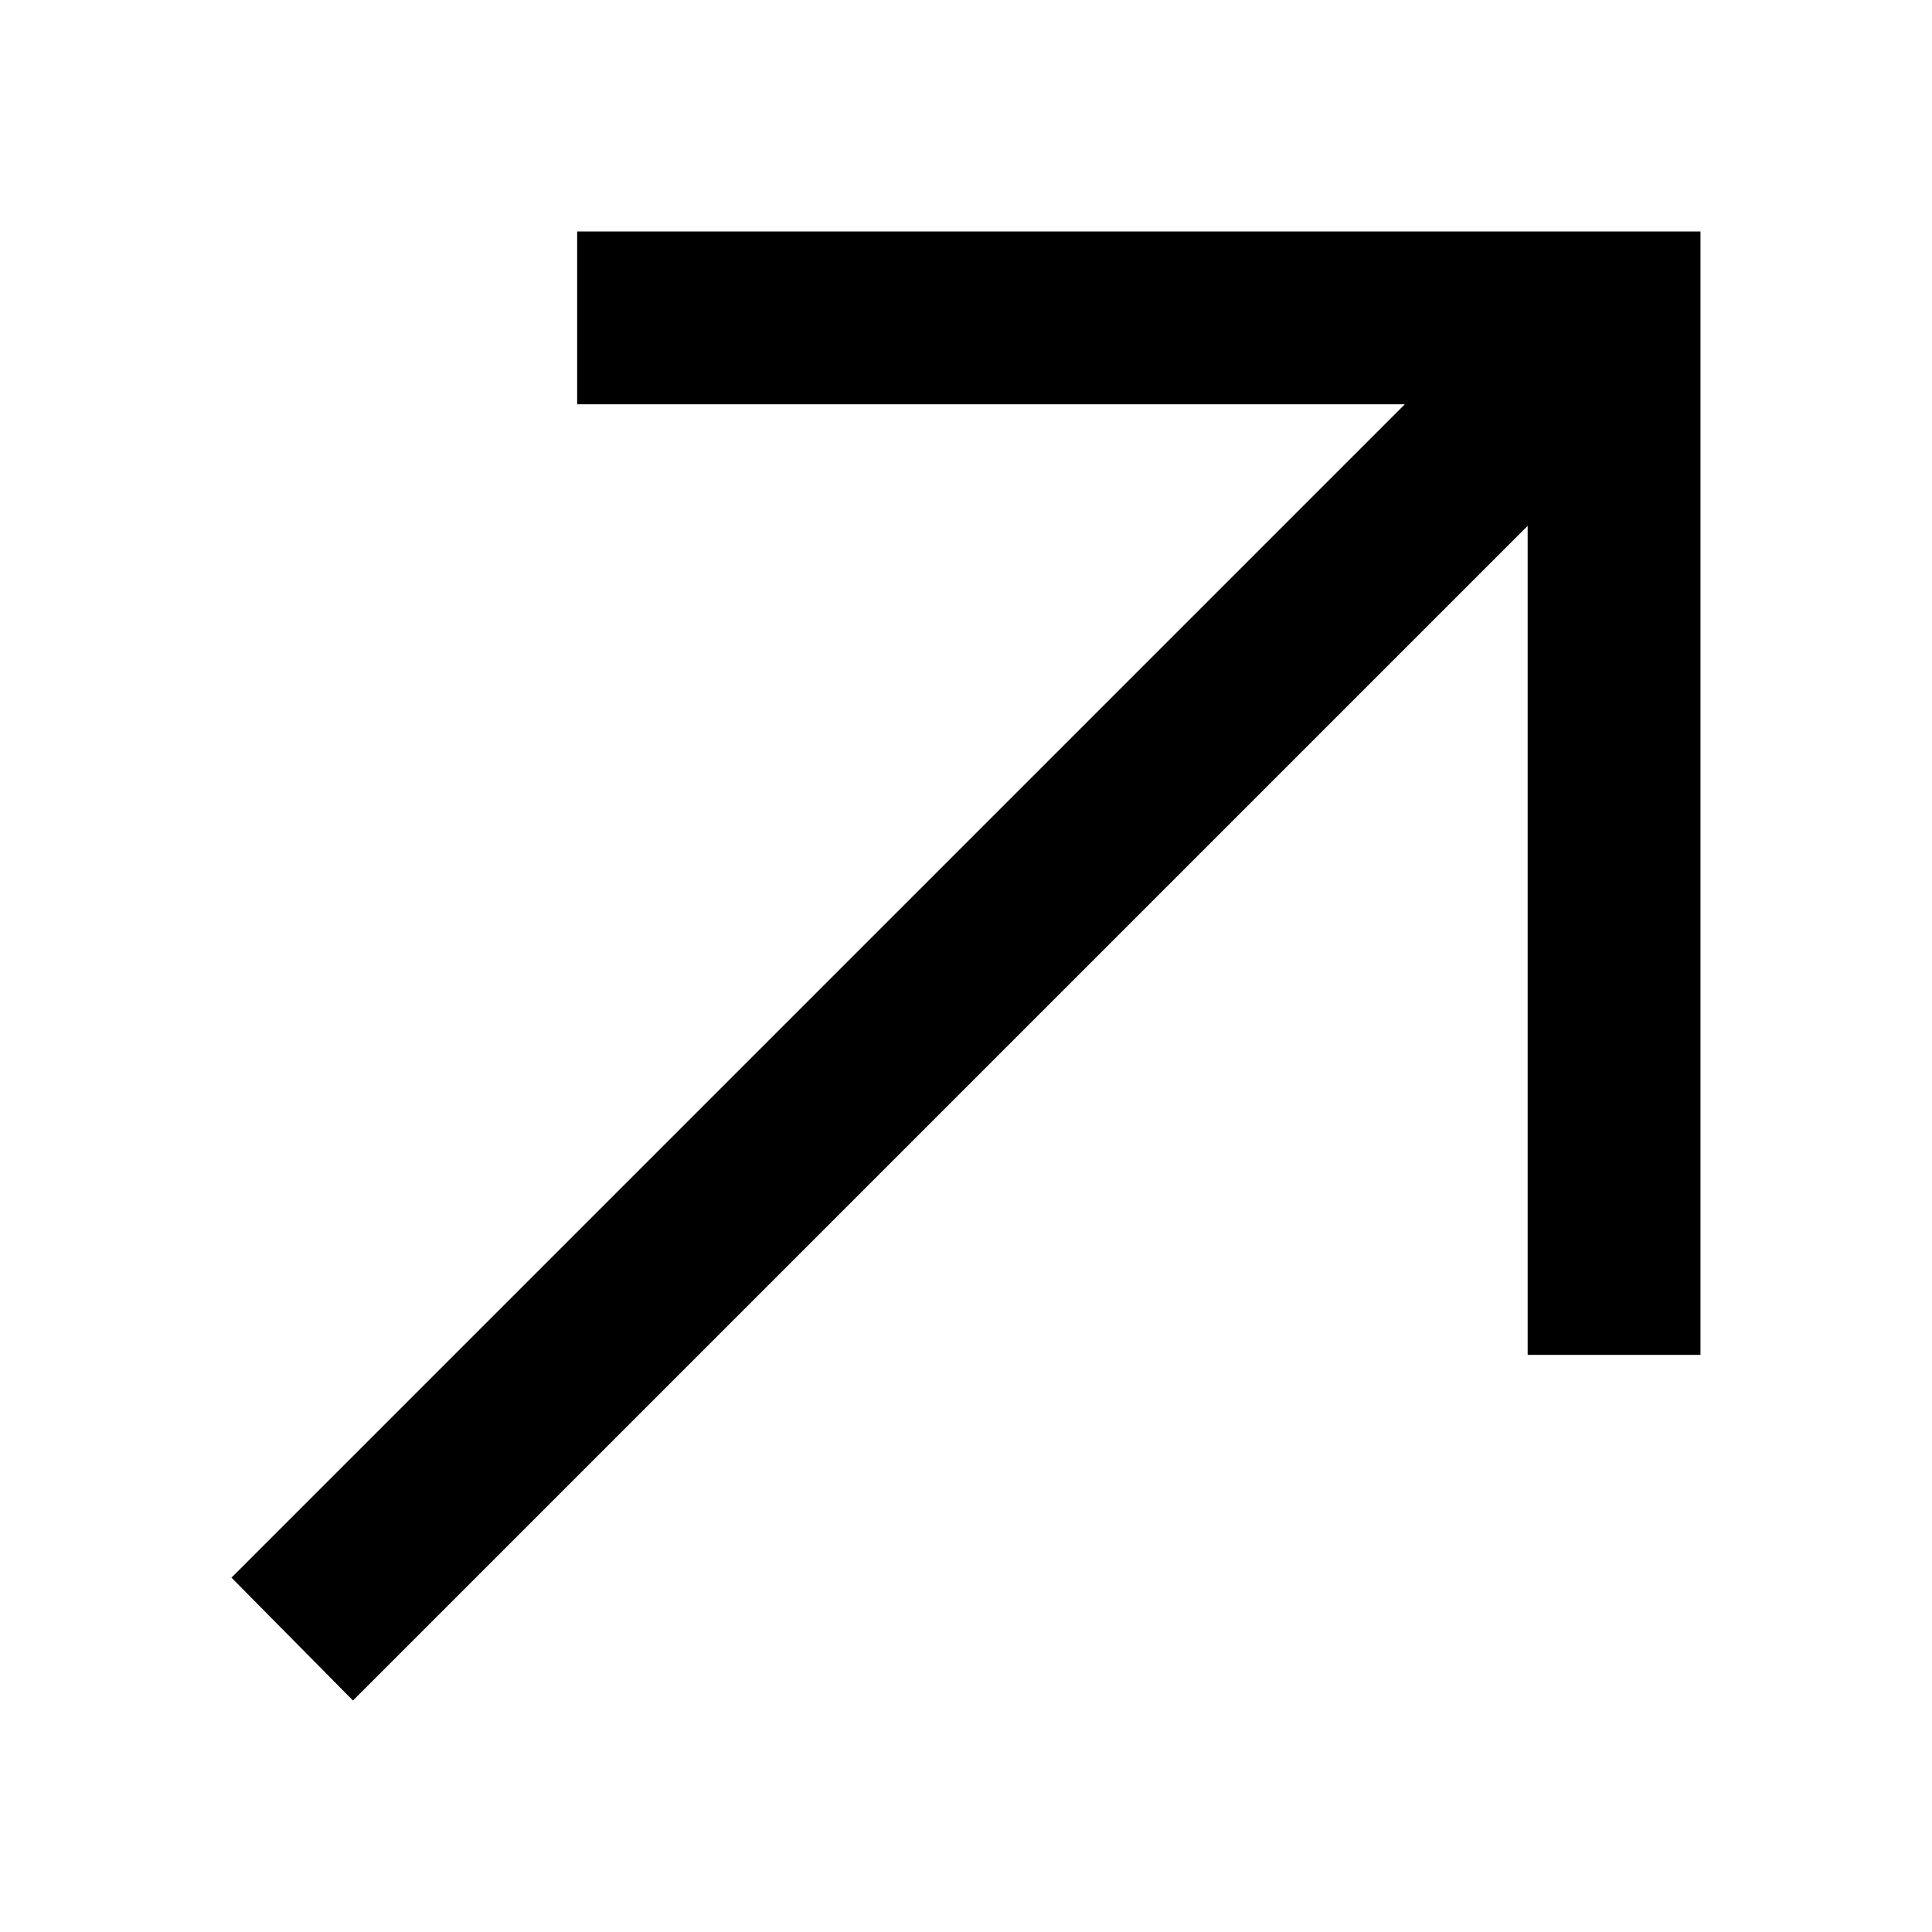
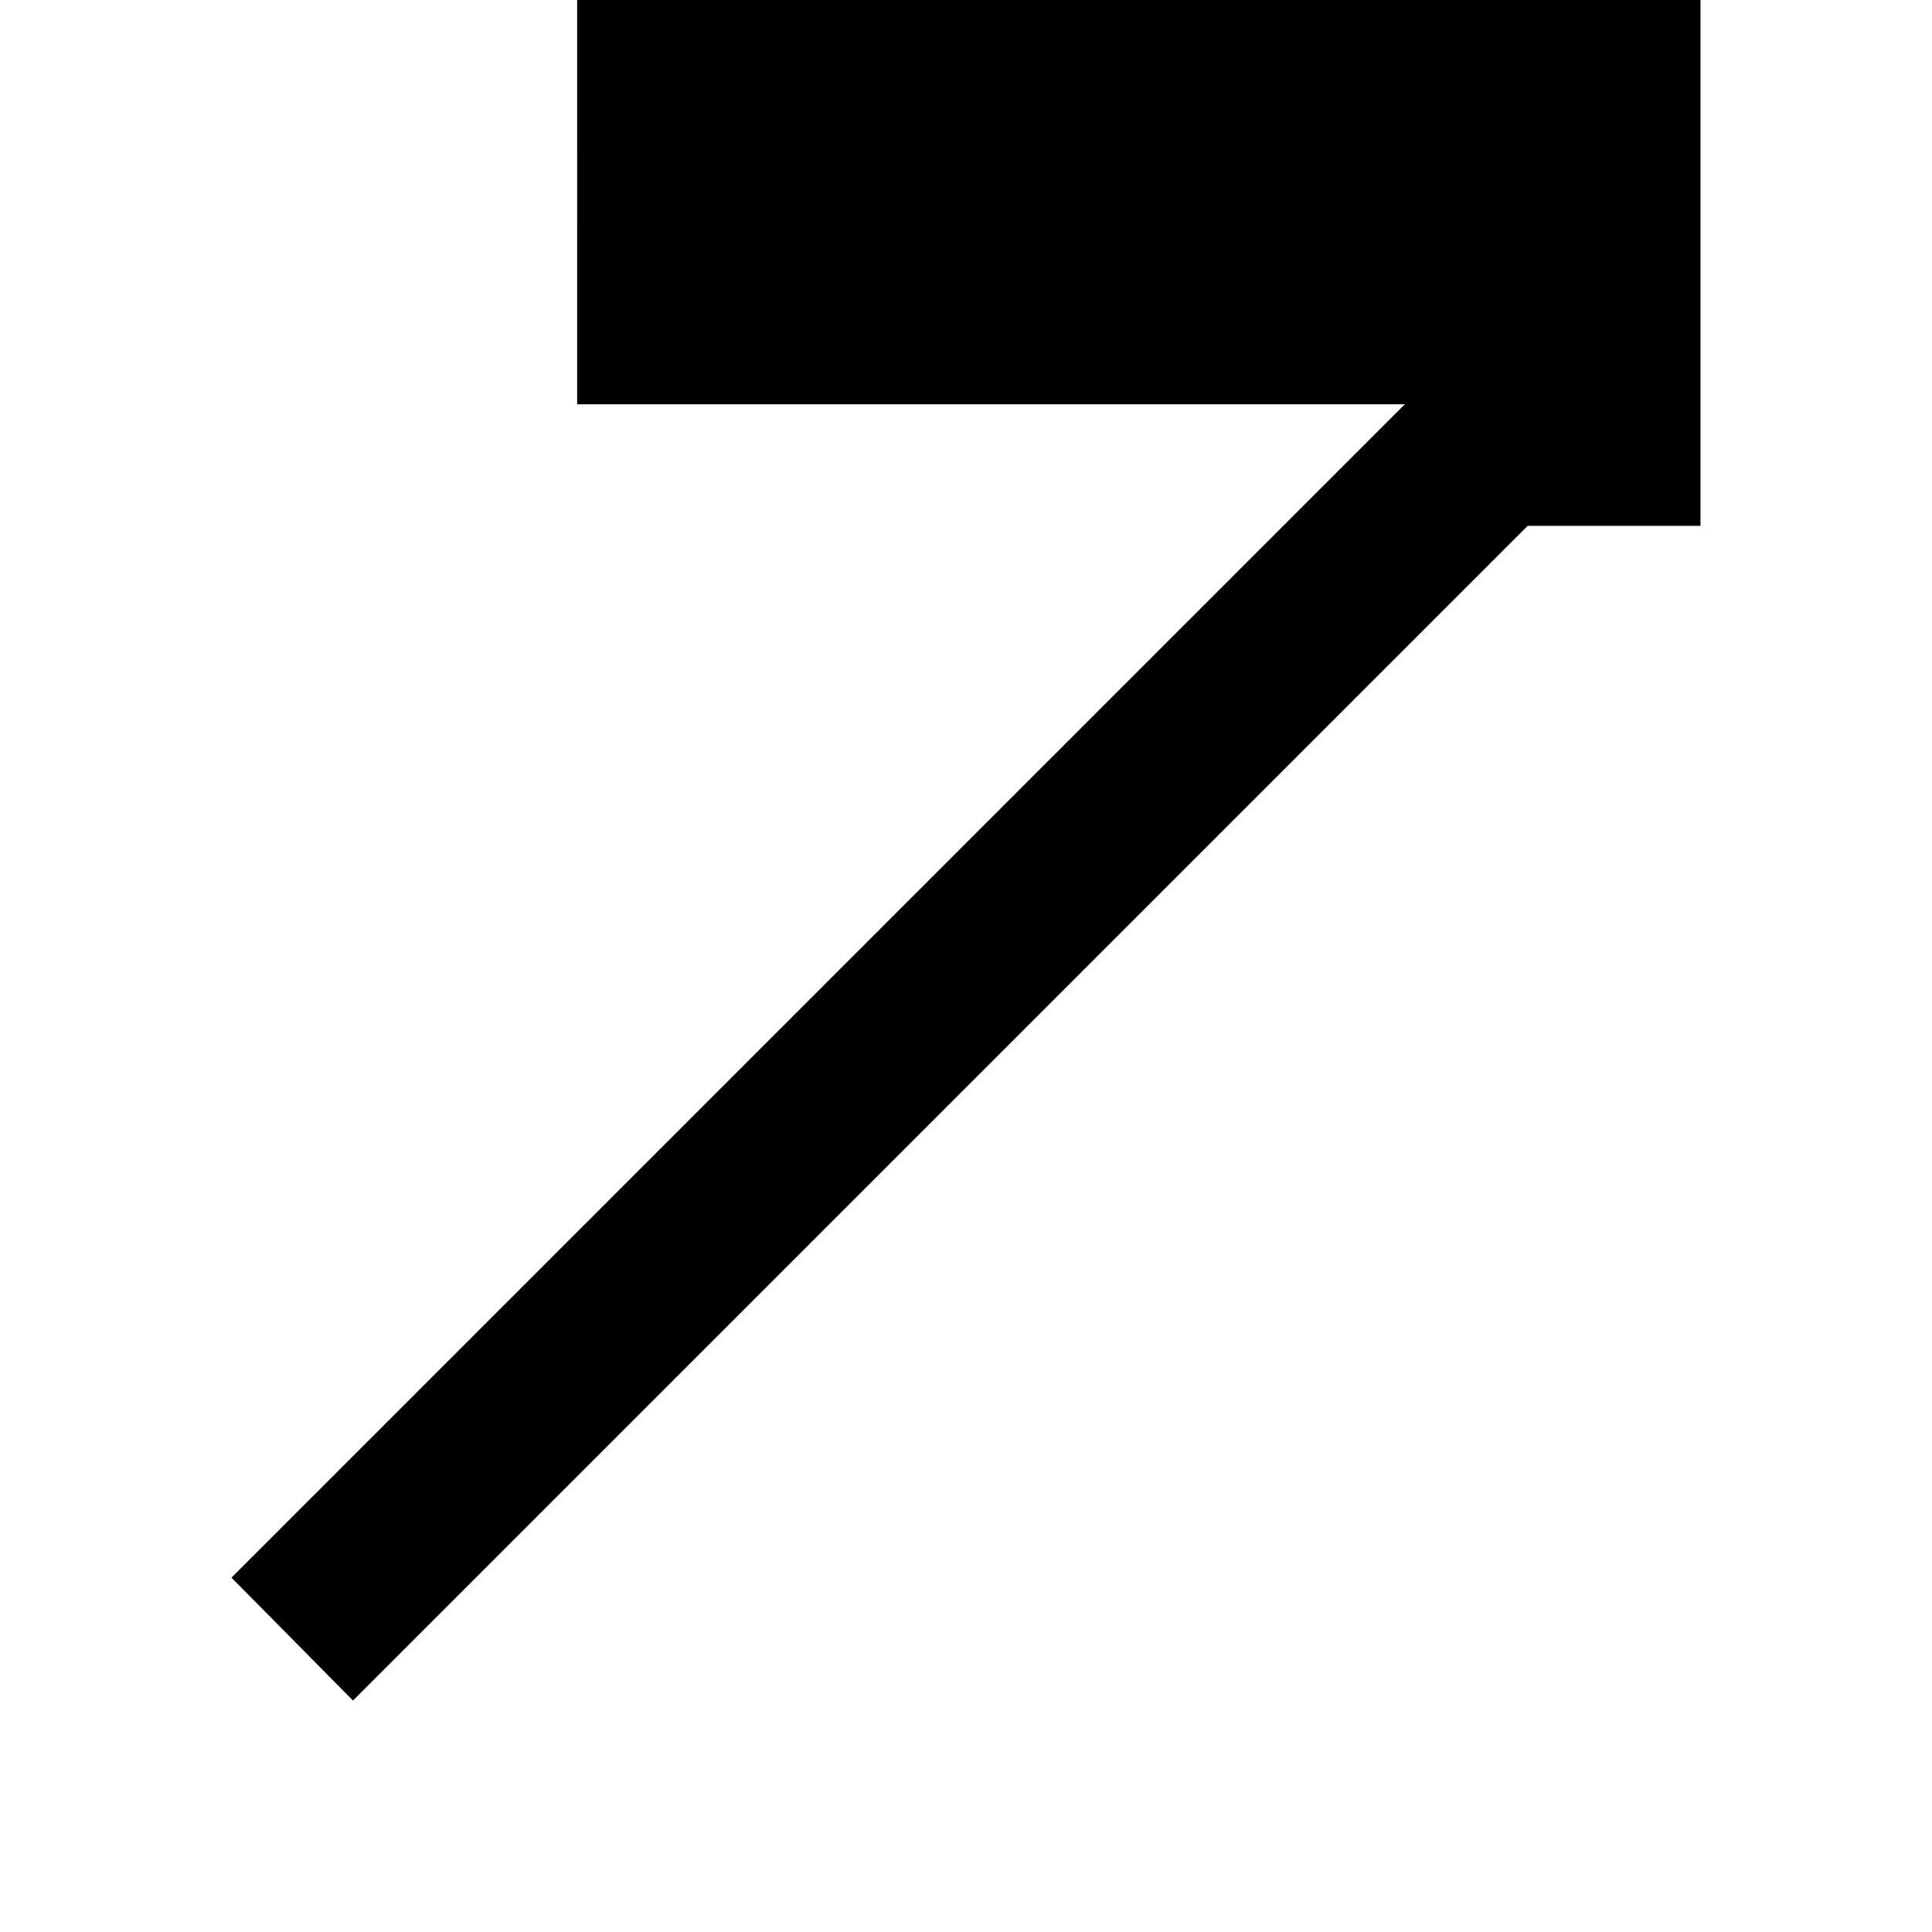
<svg xmlns="http://www.w3.org/2000/svg" fill="#000000" width="800px" height="800px" version="1.1" viewBox="144 144 512 512">
-   <path d="m296.95 205.34v45.801h219.34l-310.95 310.95 32.203 32.562 311.3-311.3v219.7h45.801v-297.71h-297.71z" />
+   <path d="m296.95 205.34v45.801h219.34l-310.95 310.95 32.203 32.562 311.3-311.3h45.801v-297.71h-297.71z" />
</svg>